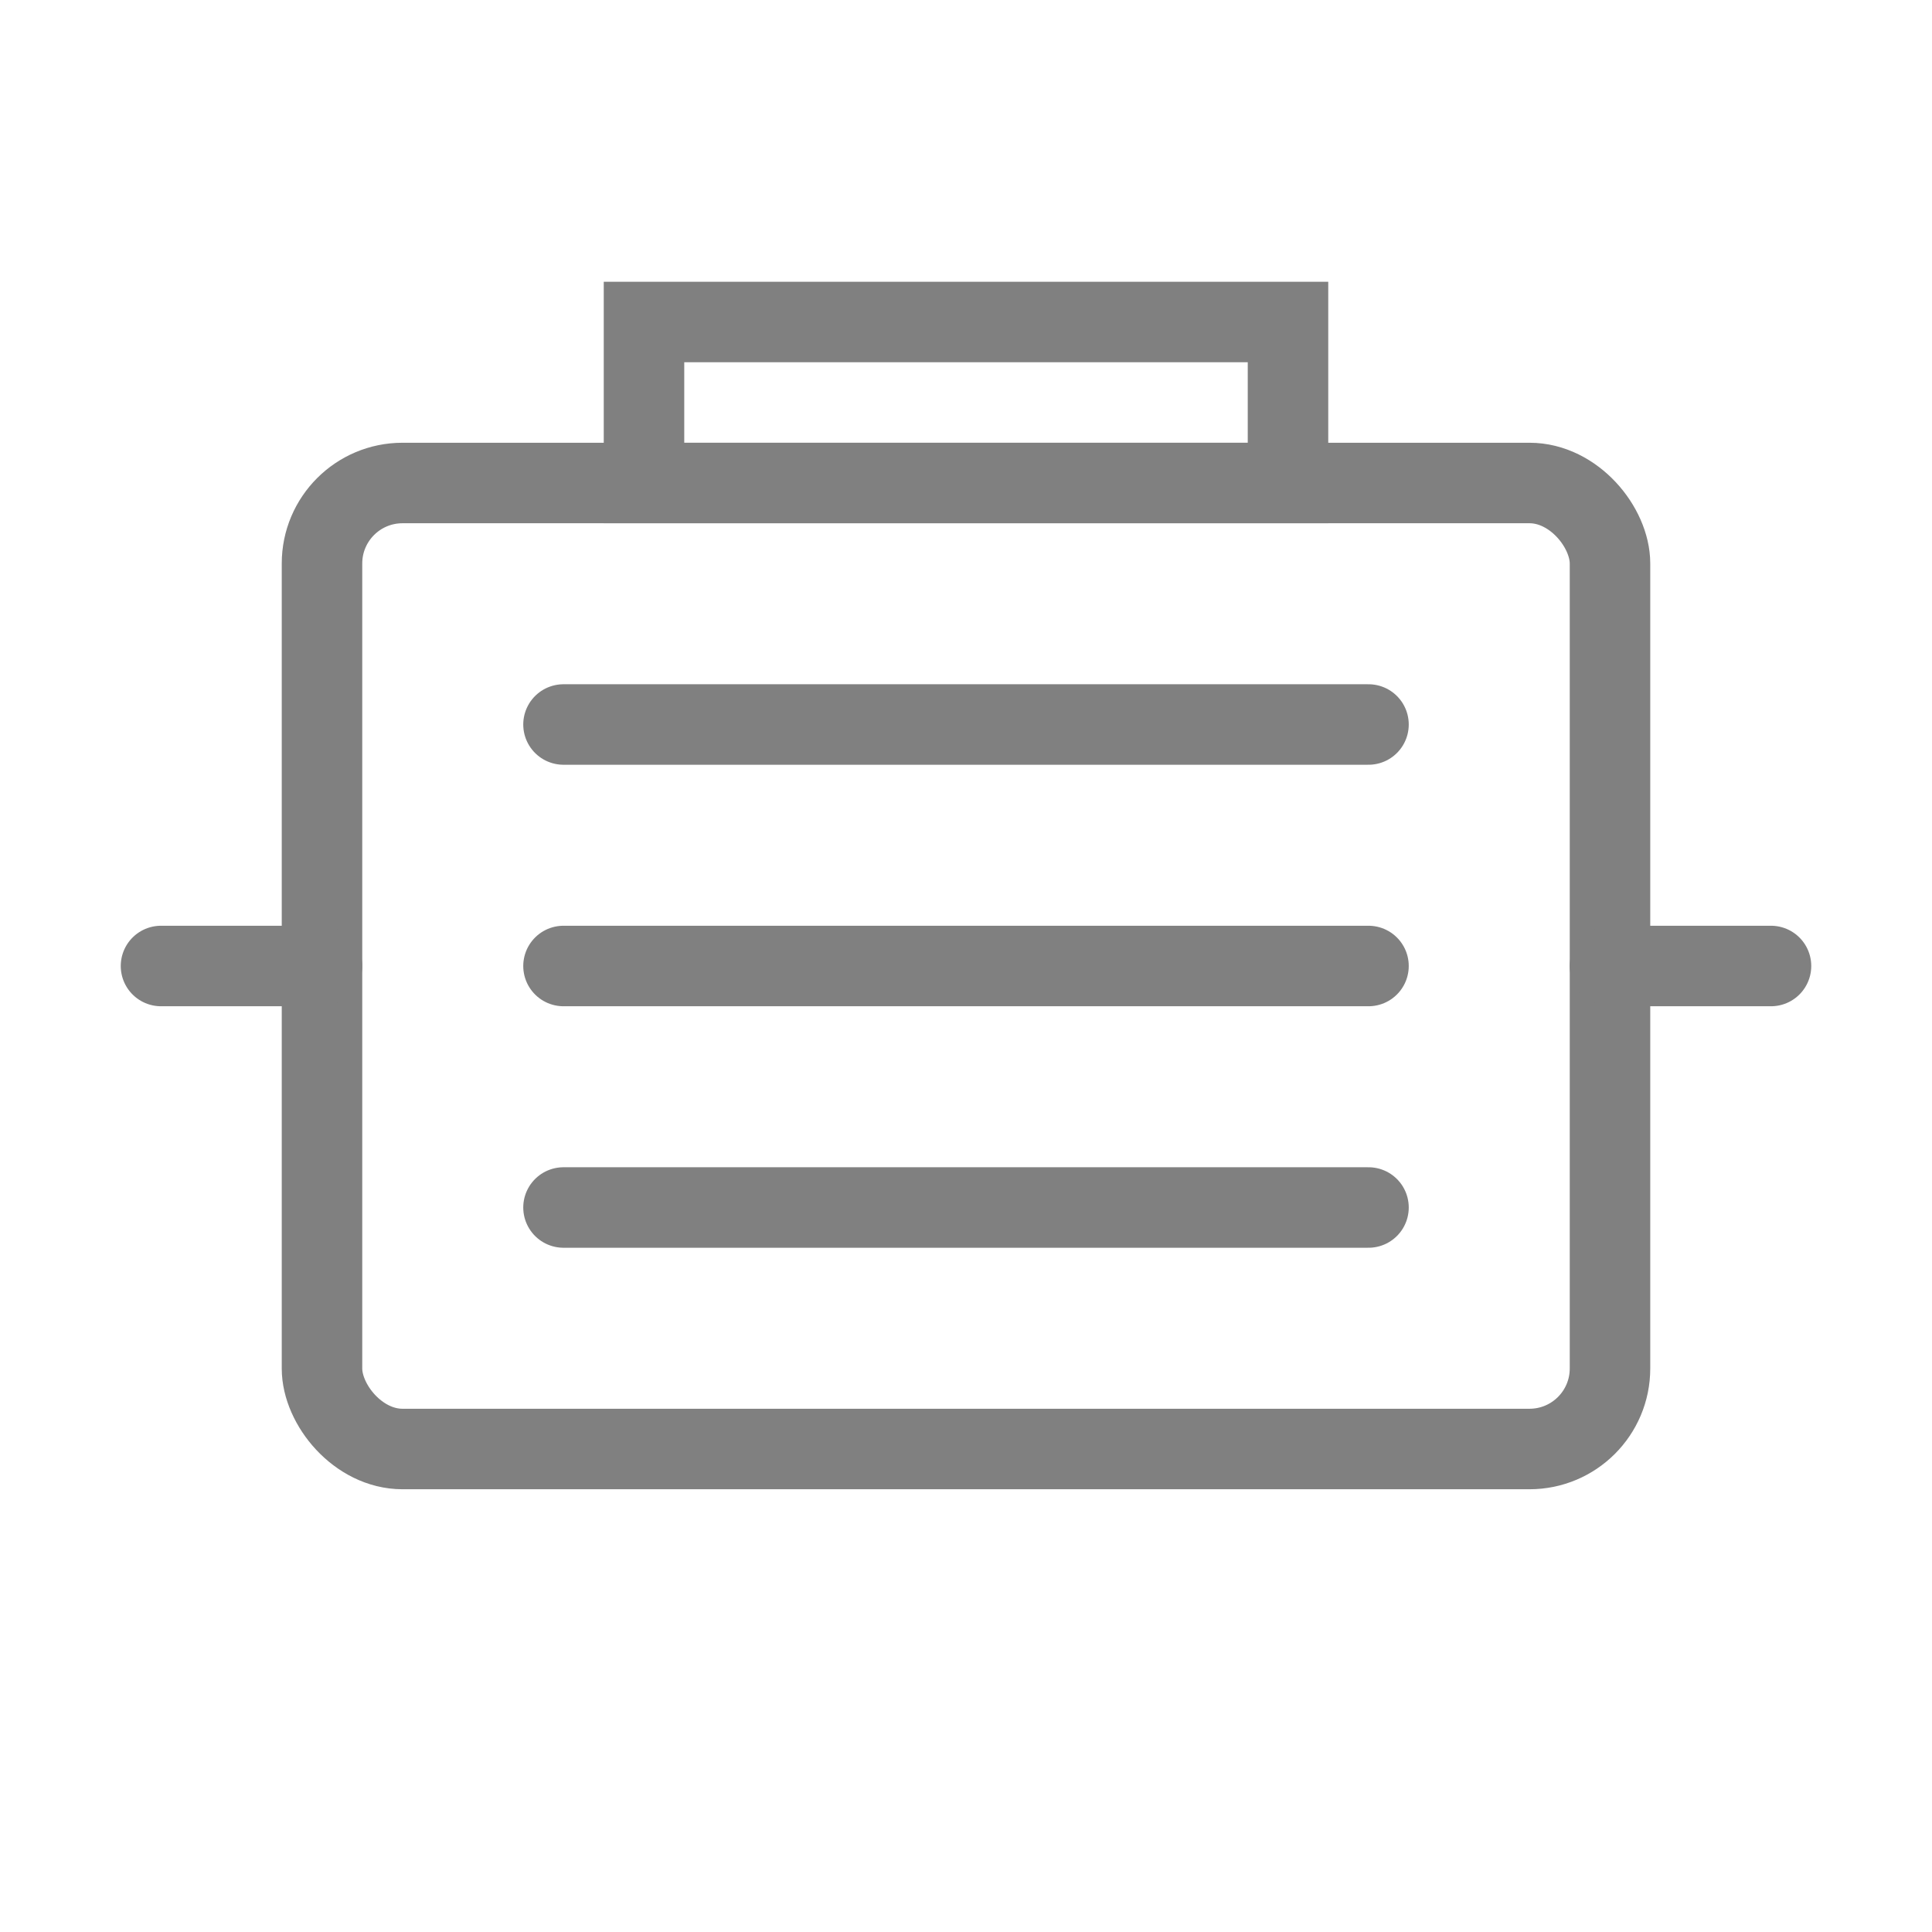
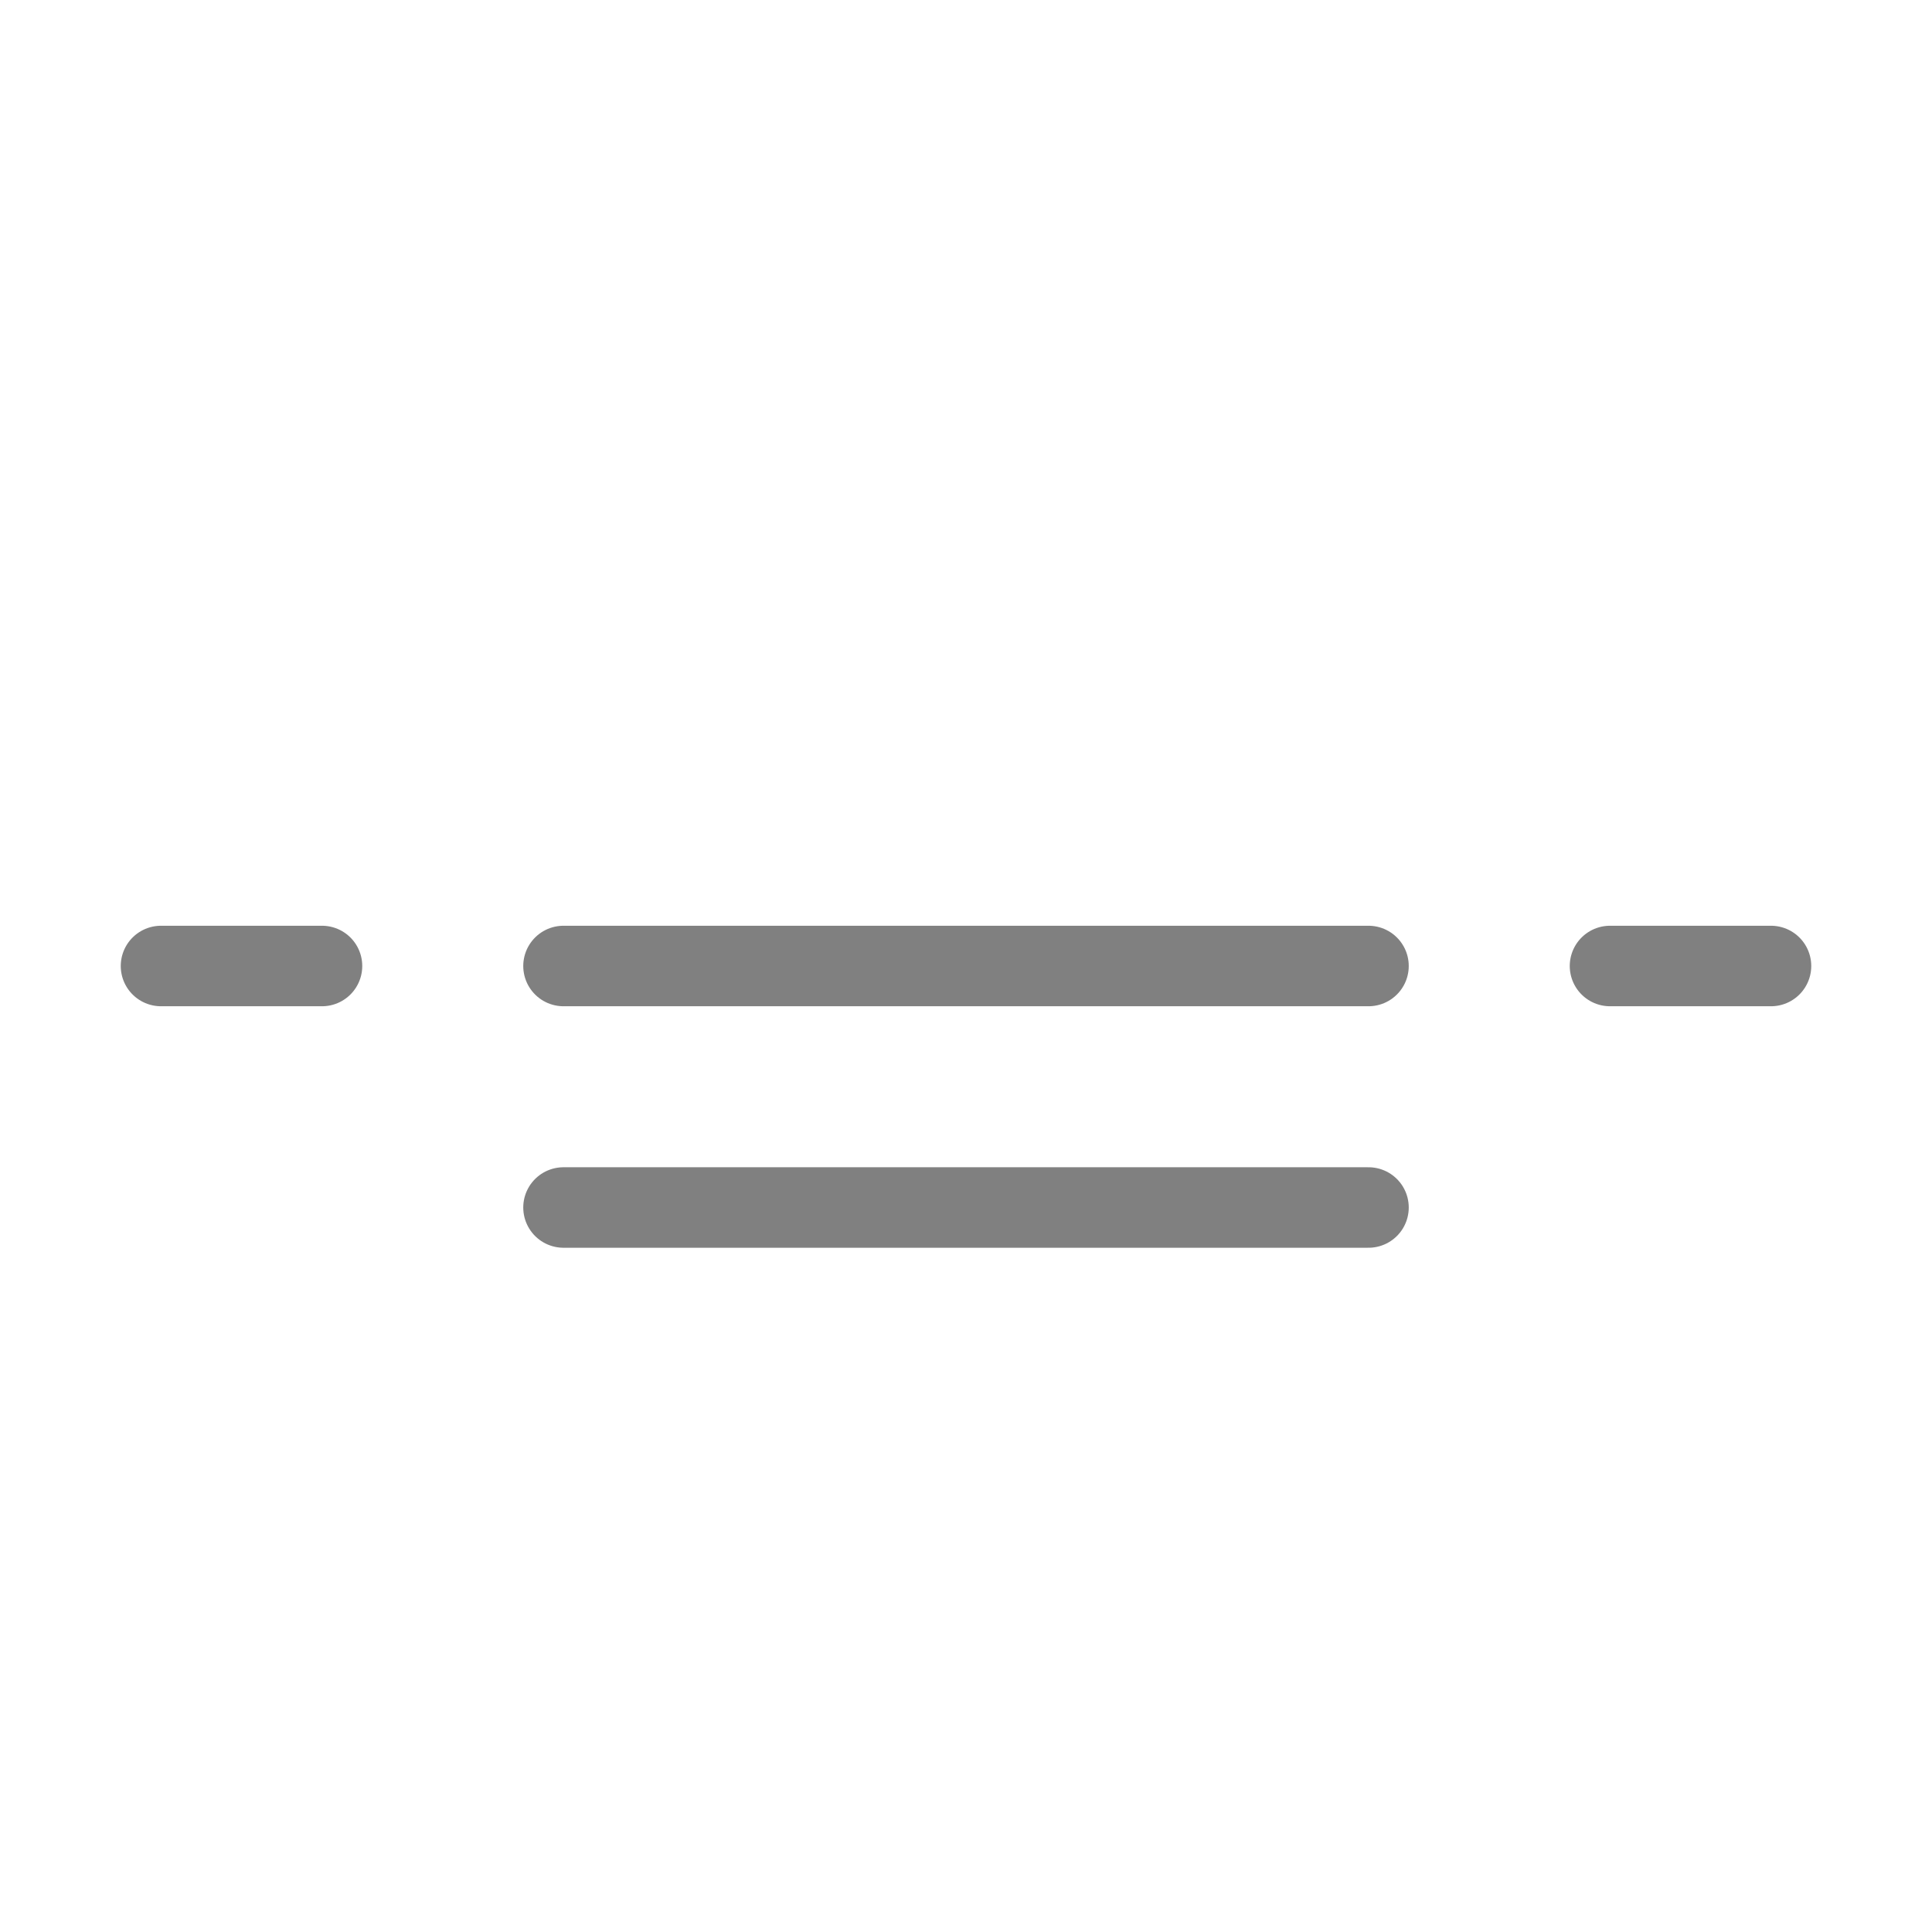
<svg xmlns="http://www.w3.org/2000/svg" width="48" height="48" viewBox="0 0 48 48" fill="none">
-   <rect x="8" y="12" width="32" height="24" rx="2" stroke="gray" stroke-width="2" stroke-linecap="round" />
-   <line x1="14" y1="18" x2="34" y2="18" stroke="gray" stroke-width="2" stroke-linecap="round" />
  <line x1="14" y1="24" x2="34" y2="24" stroke="gray" stroke-width="2" stroke-linecap="round" />
  <line x1="14" y1="30" x2="34" y2="30" stroke="gray" stroke-width="2" stroke-linecap="round" />
-   <rect x="16" y="8" width="16" height="4" stroke="gray" stroke-width="2" stroke-linecap="round" />
  <path d="M4 24L8 24M40 24L44 24" stroke="gray" stroke-width="2" stroke-linecap="round" />
</svg>